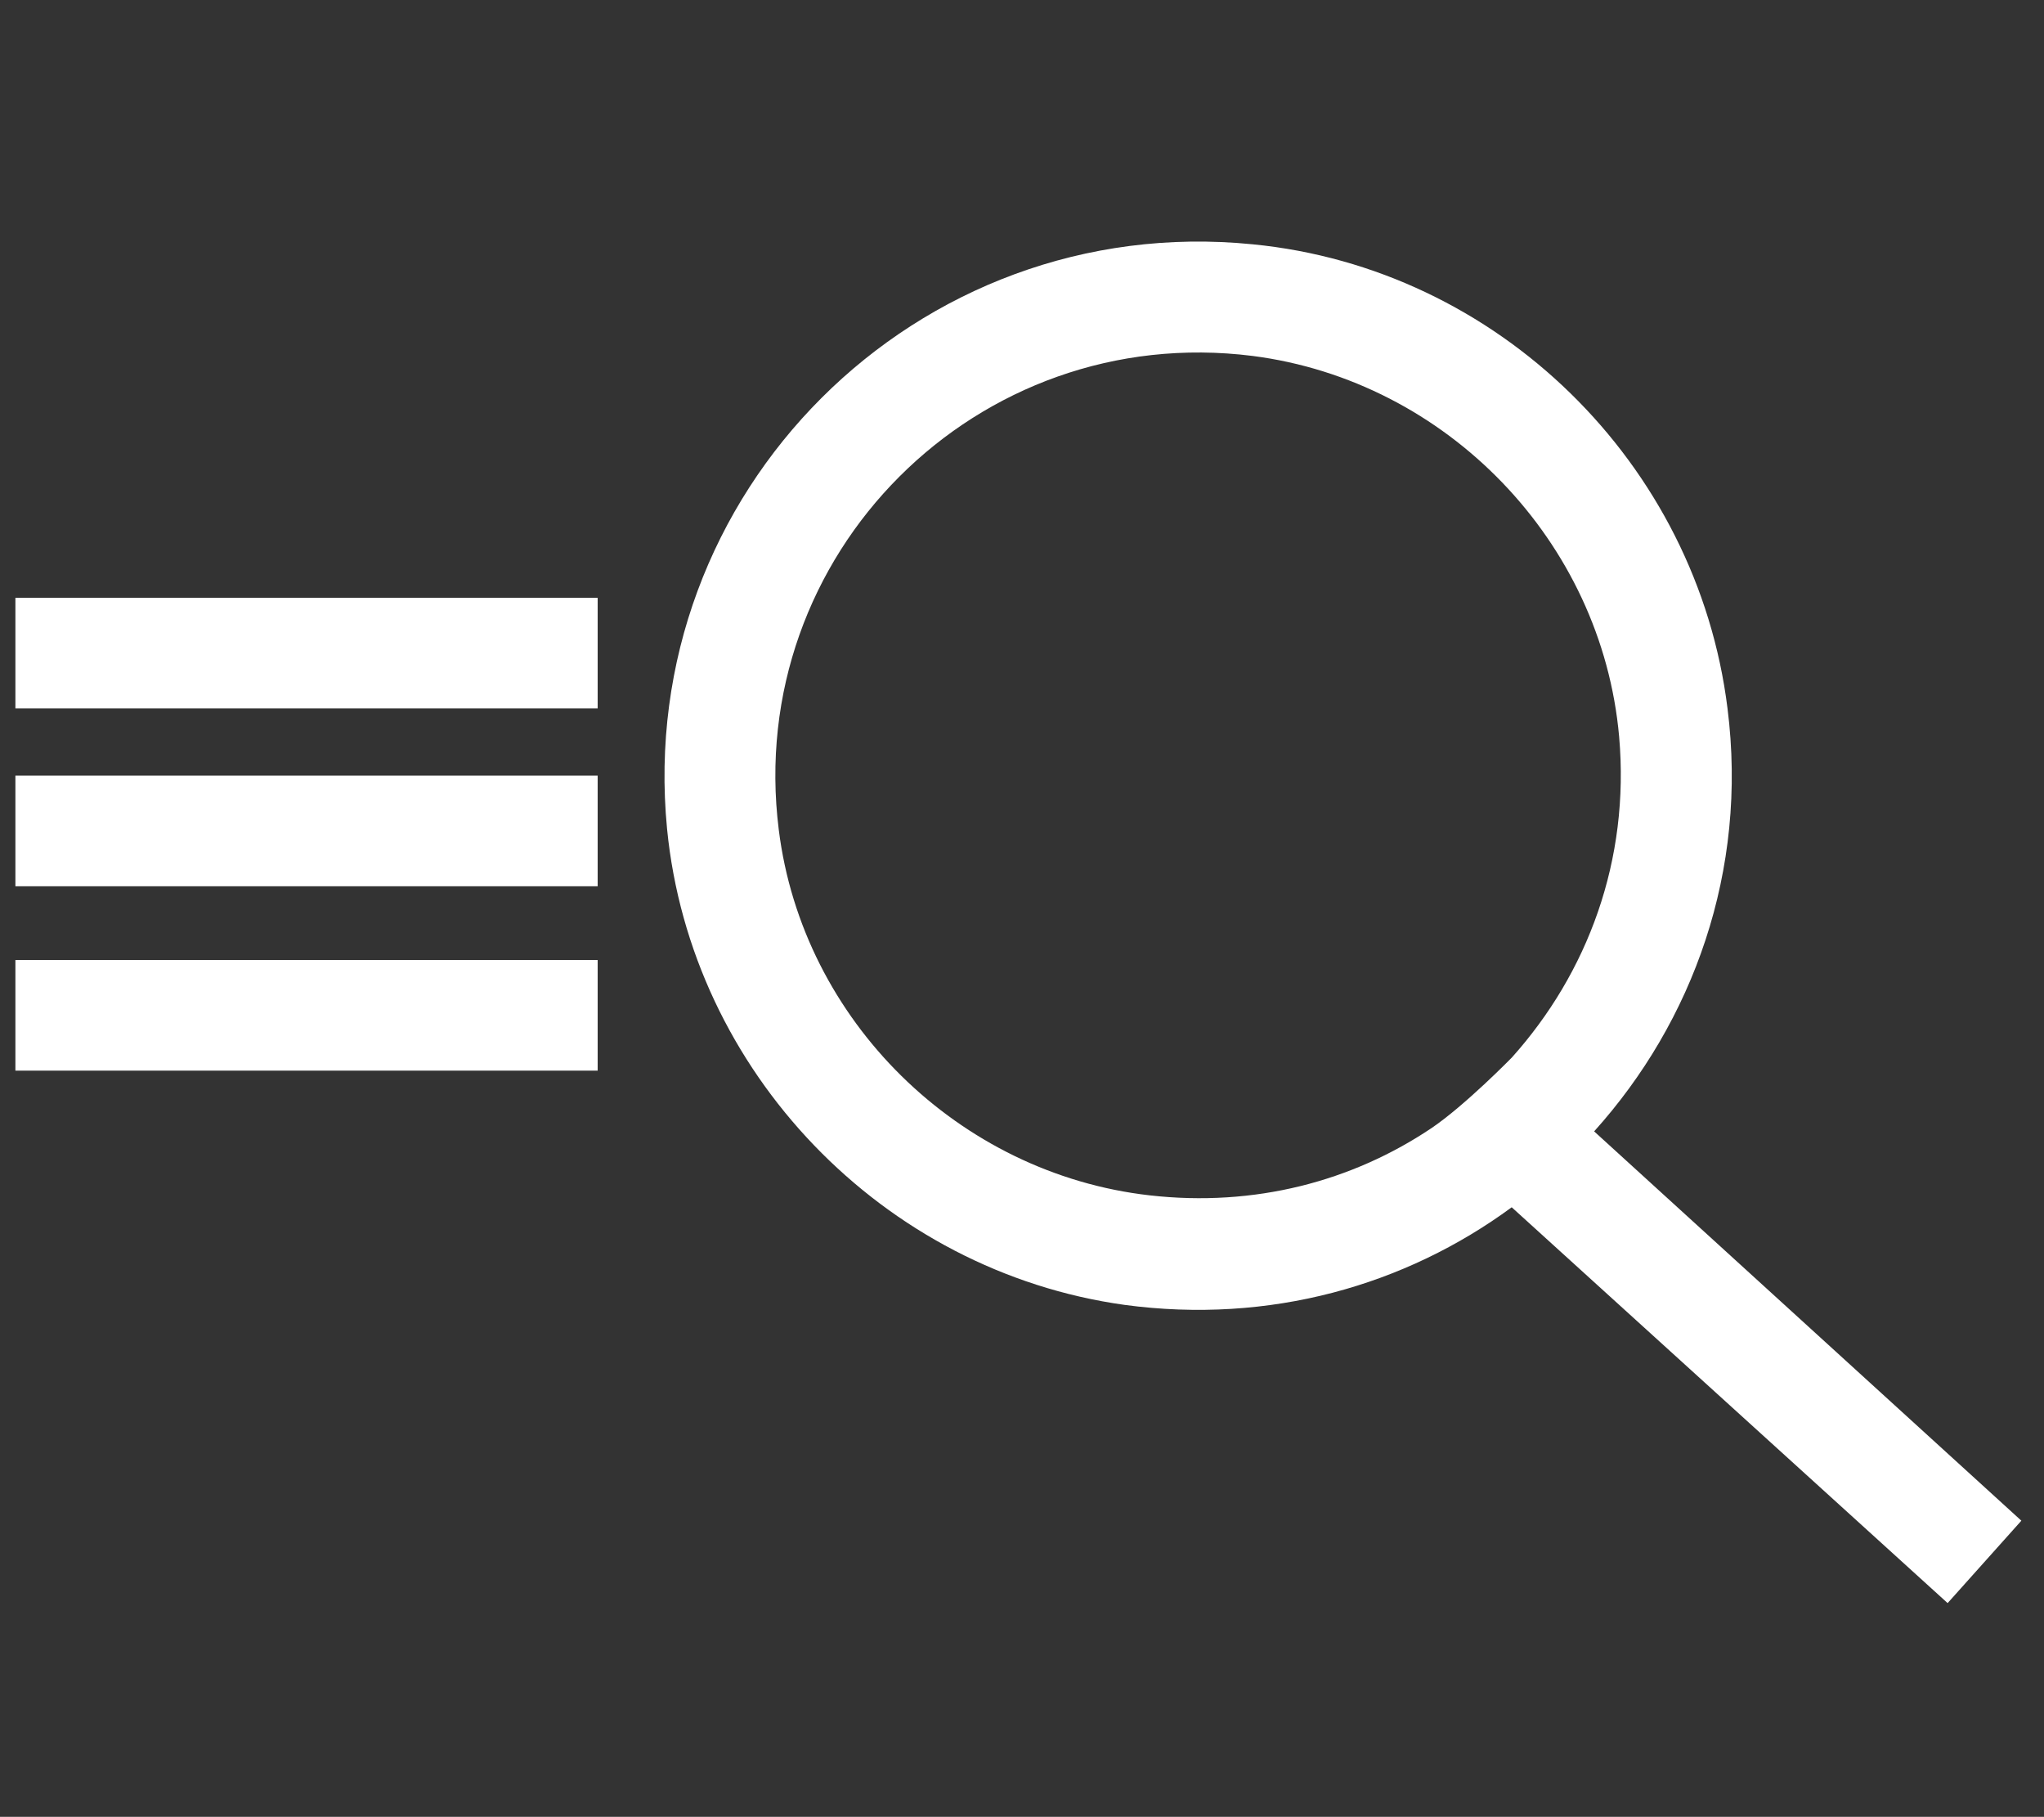
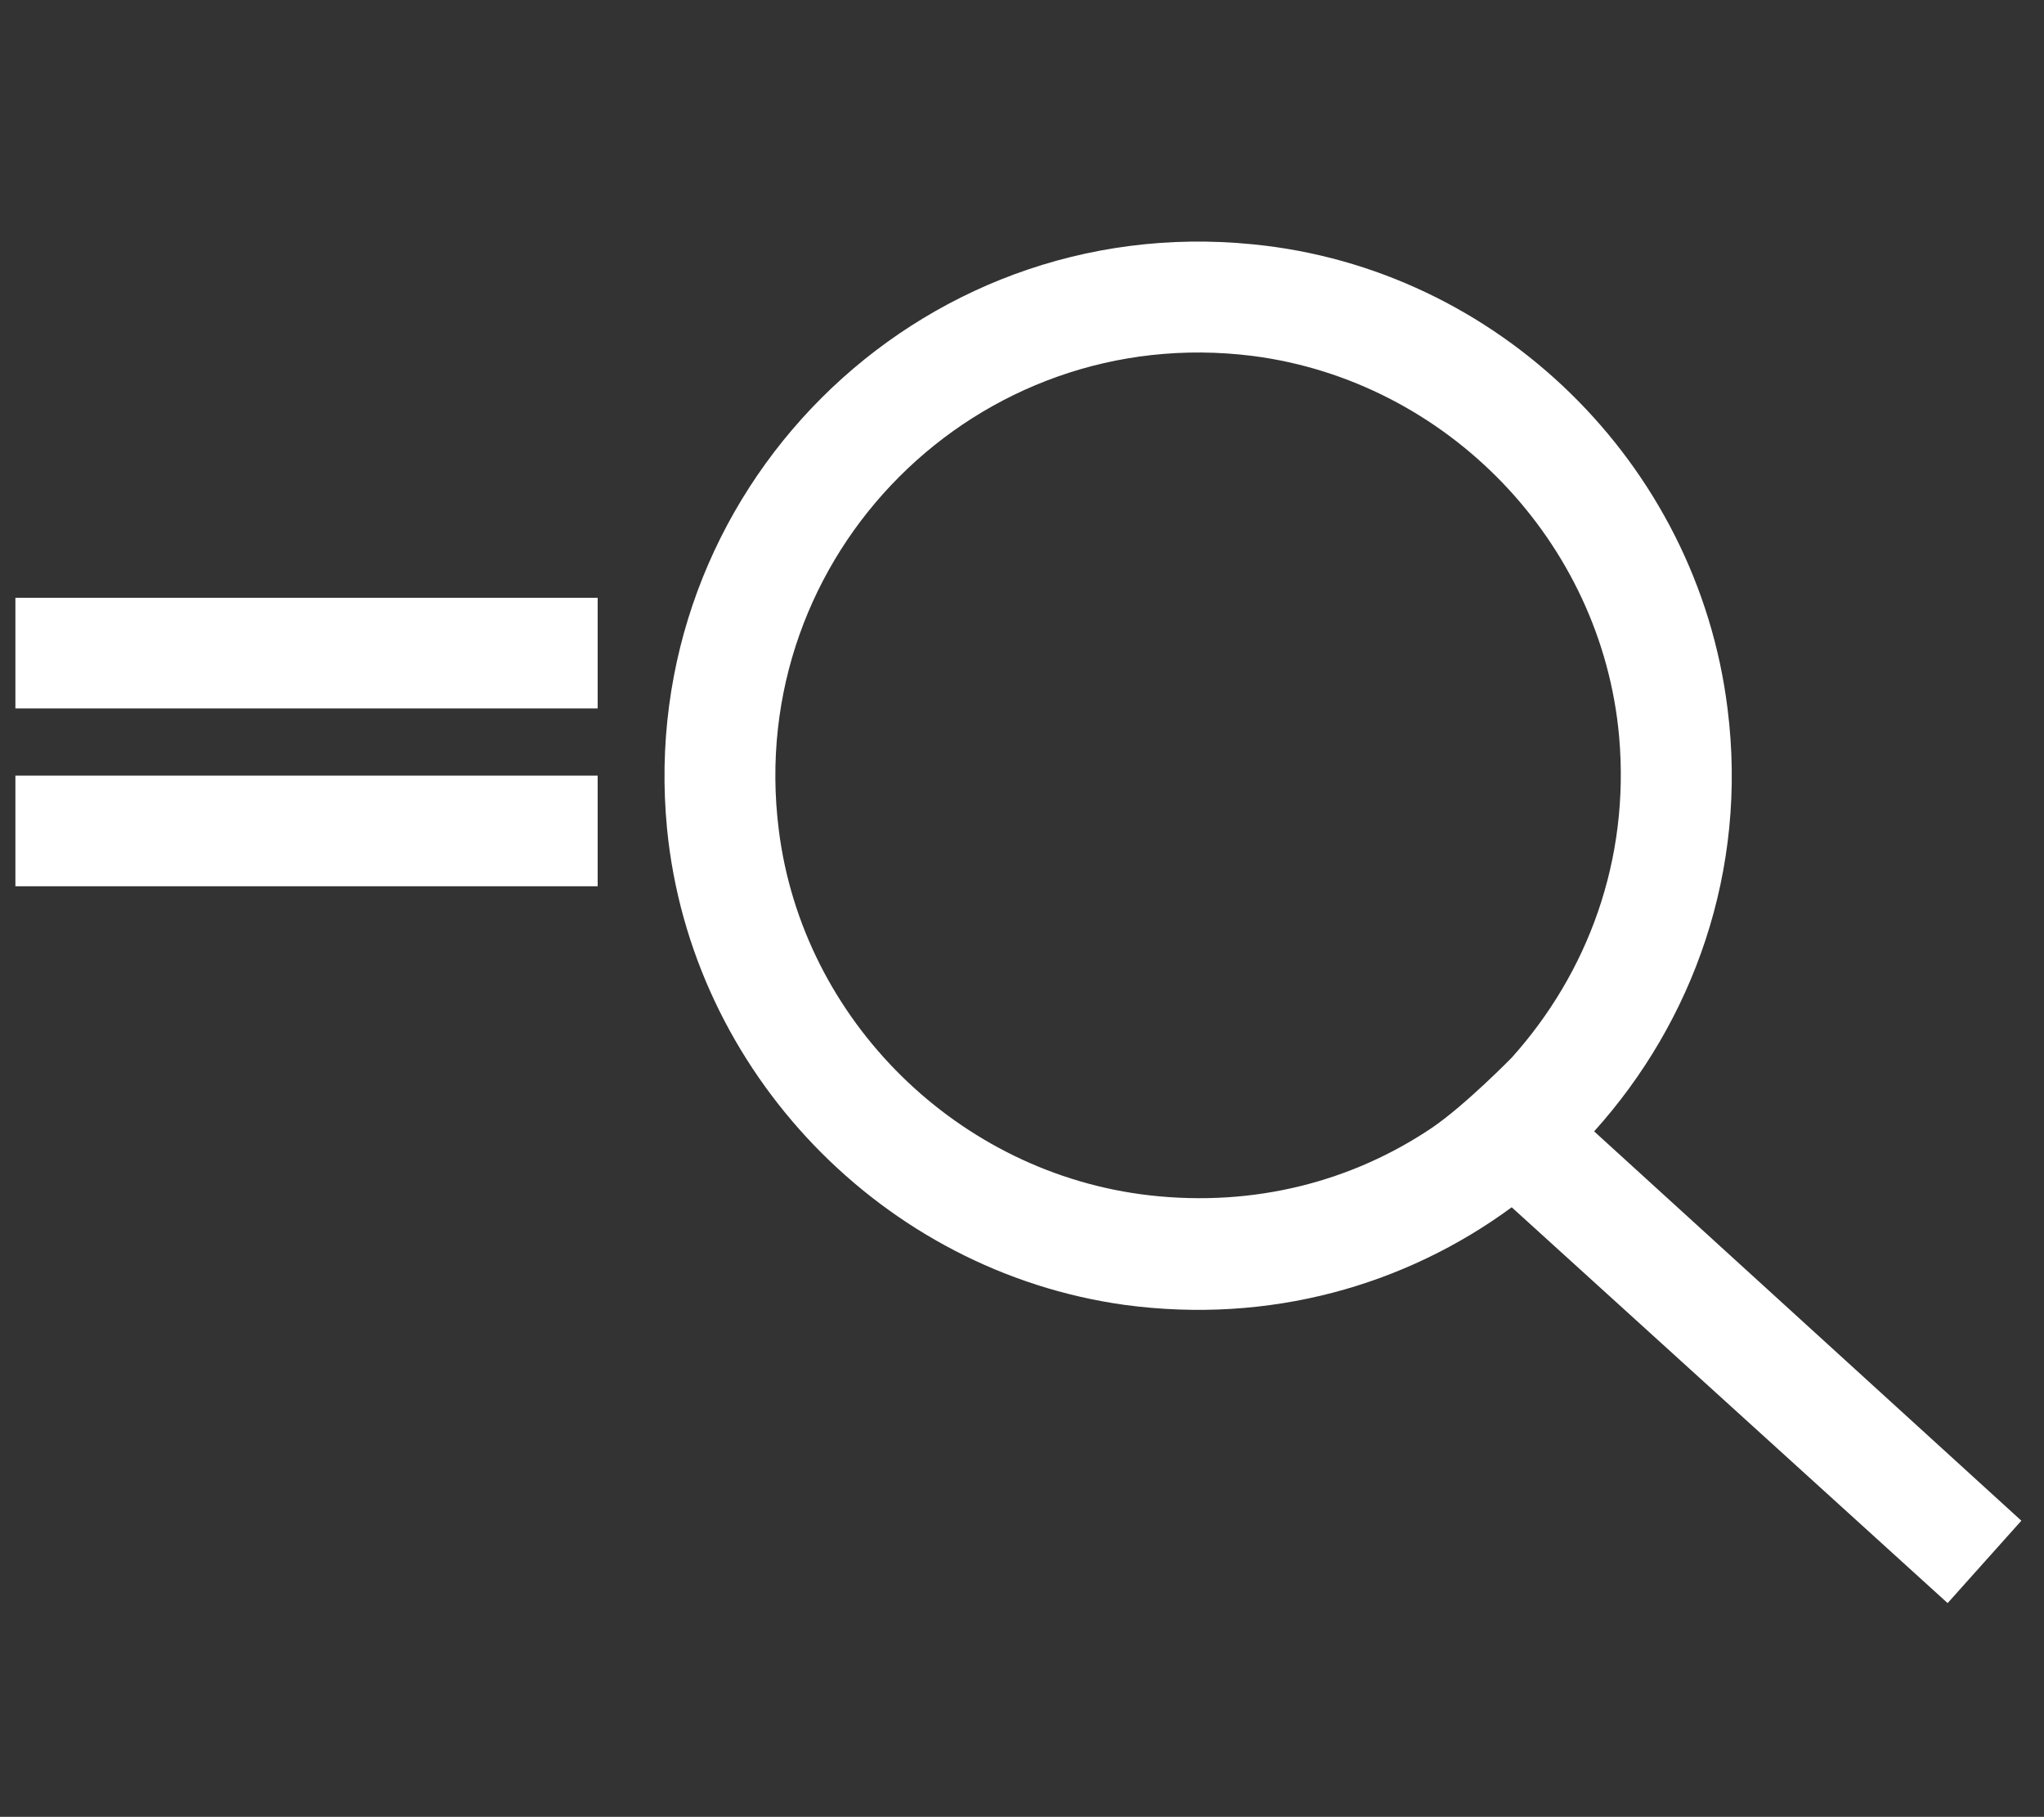
<svg xmlns="http://www.w3.org/2000/svg" version="1.1" id="Capa_1" x="0px" y="0px" viewBox="0 0 530.88 471.81" style="enable-background:new 0 0 530.88 471.81;" xml:space="preserve">
  <rect x="0" y="0" width="530.88" height="471.81" fill="#333333" stroke="none" />
  <style type="text/css">
	.st0{fill:#FFFFFF;}
</style>
  <g>
    <path class="st0" d="M525,394.9L414.04,293.8c25.63-28.44,39.99-67.59,34.64-109.83c-7.89-63.65-59.7-114.34-123.35-120.53   c-87.3-8.73-160.52,64.49-152.08,151.79c6.2,63.08,56.04,114.9,118.84,123.63c37.74,5.07,72.94-5.07,100.54-25.35L505.85,416.3   L525,394.9z M371.8,292.95c-20.56,13.8-45.9,20.56-73.22,17.46c-49.57-5.63-90.12-45.34-96.31-94.91   c-9.01-71.53,51.54-132.08,123.07-123.07c50.41,6.48,90.68,48.16,95.19,98.85c2.82,32.1-8.17,61.39-27.88,83.36   C392.64,274.65,380.53,287.04,371.8,292.95z" />
    <rect x="4" y="155.24" class="st0" width="151.23" height="28.73" />
    <rect x="4" y="201.42" class="st0" width="151.23" height="28.73" />
-     <rect x="4" y="249.3" class="st0" width="151.23" height="28.73" />
  </g>
</svg>